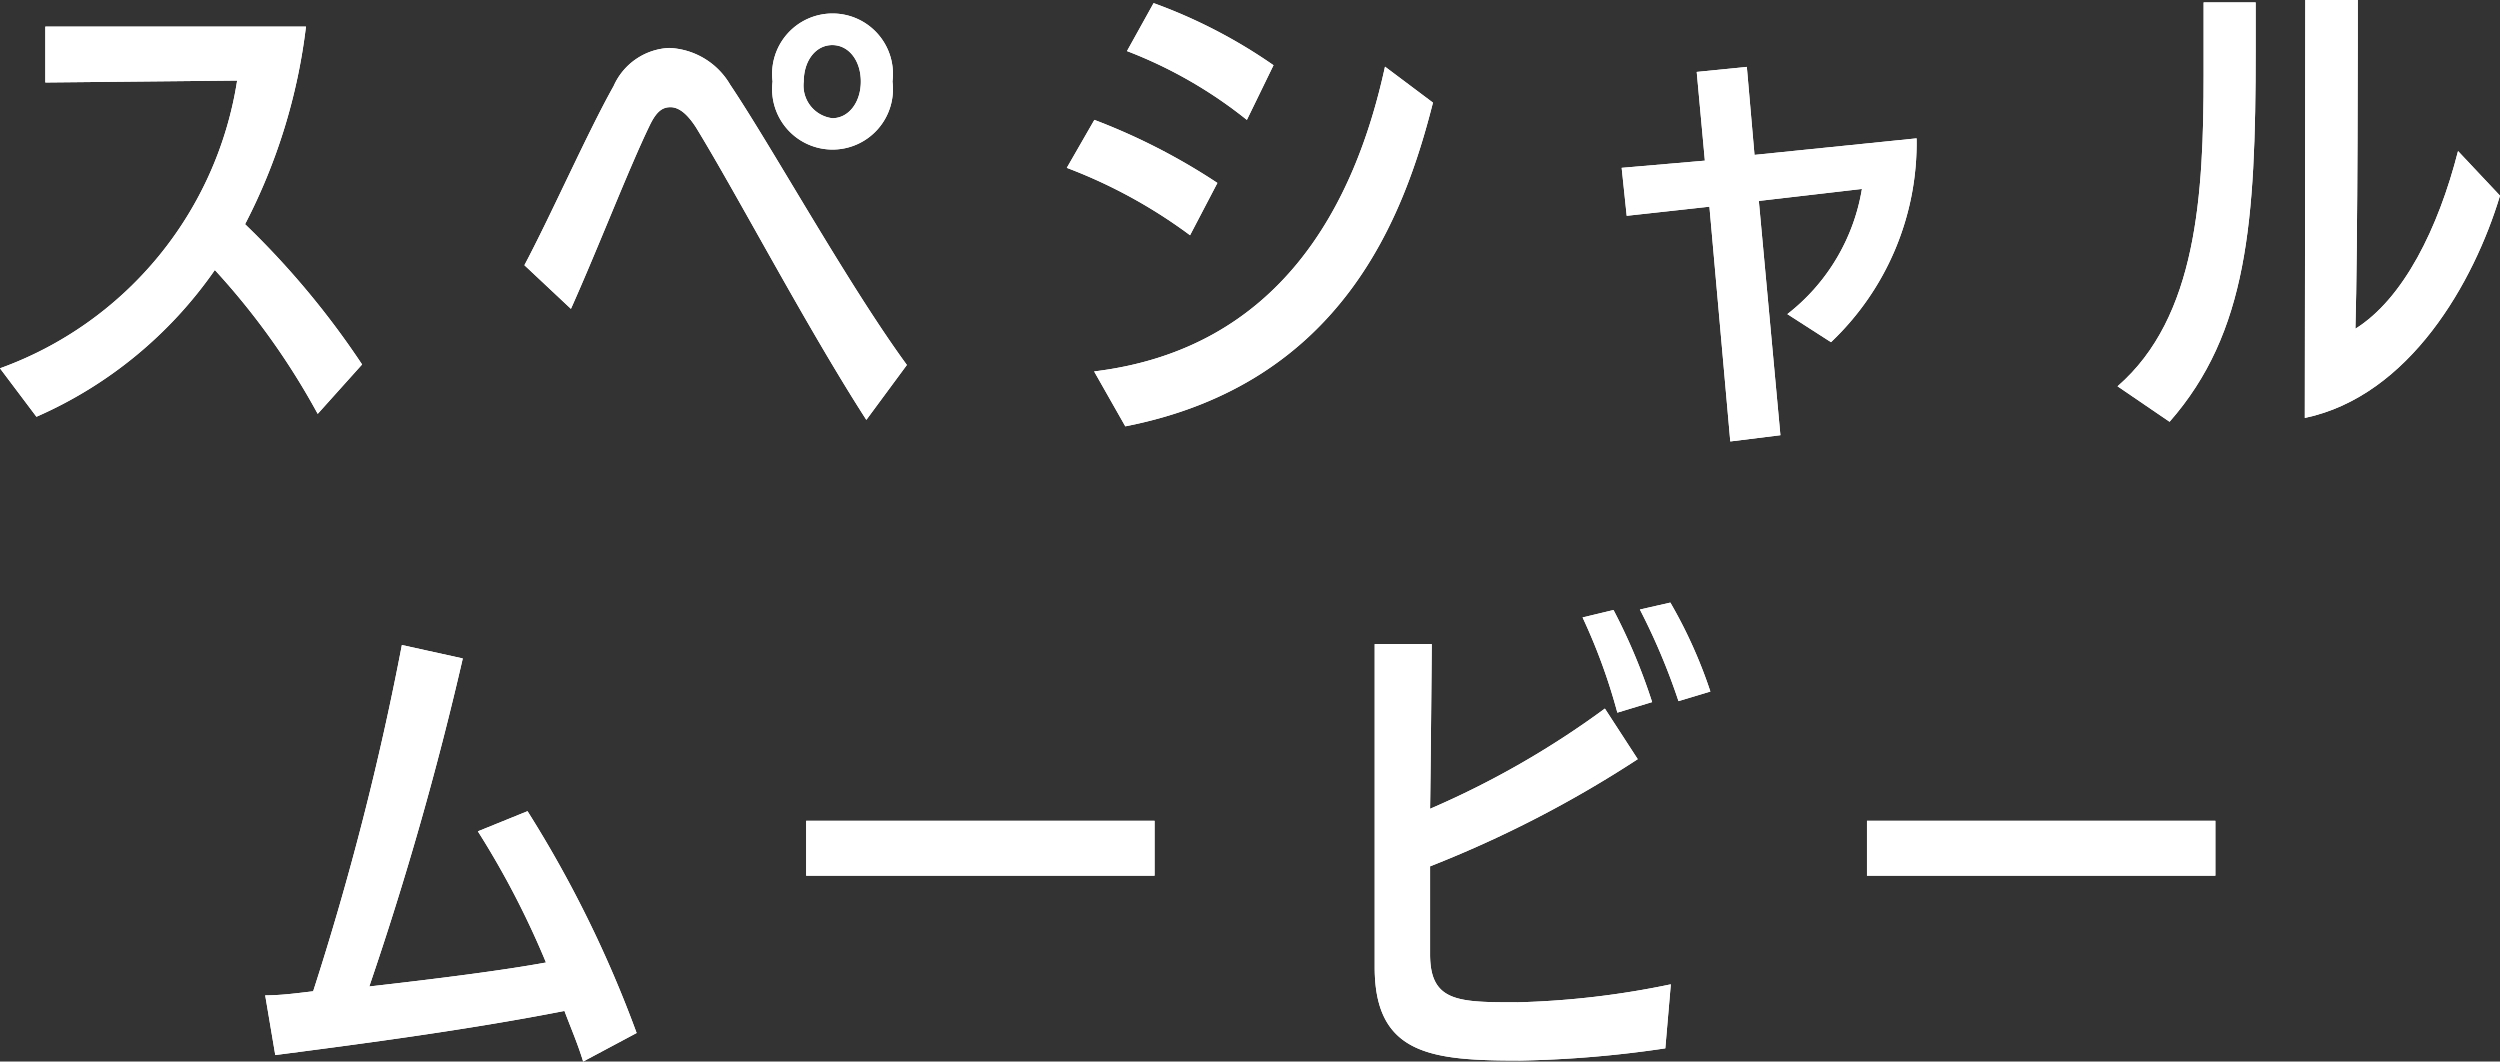
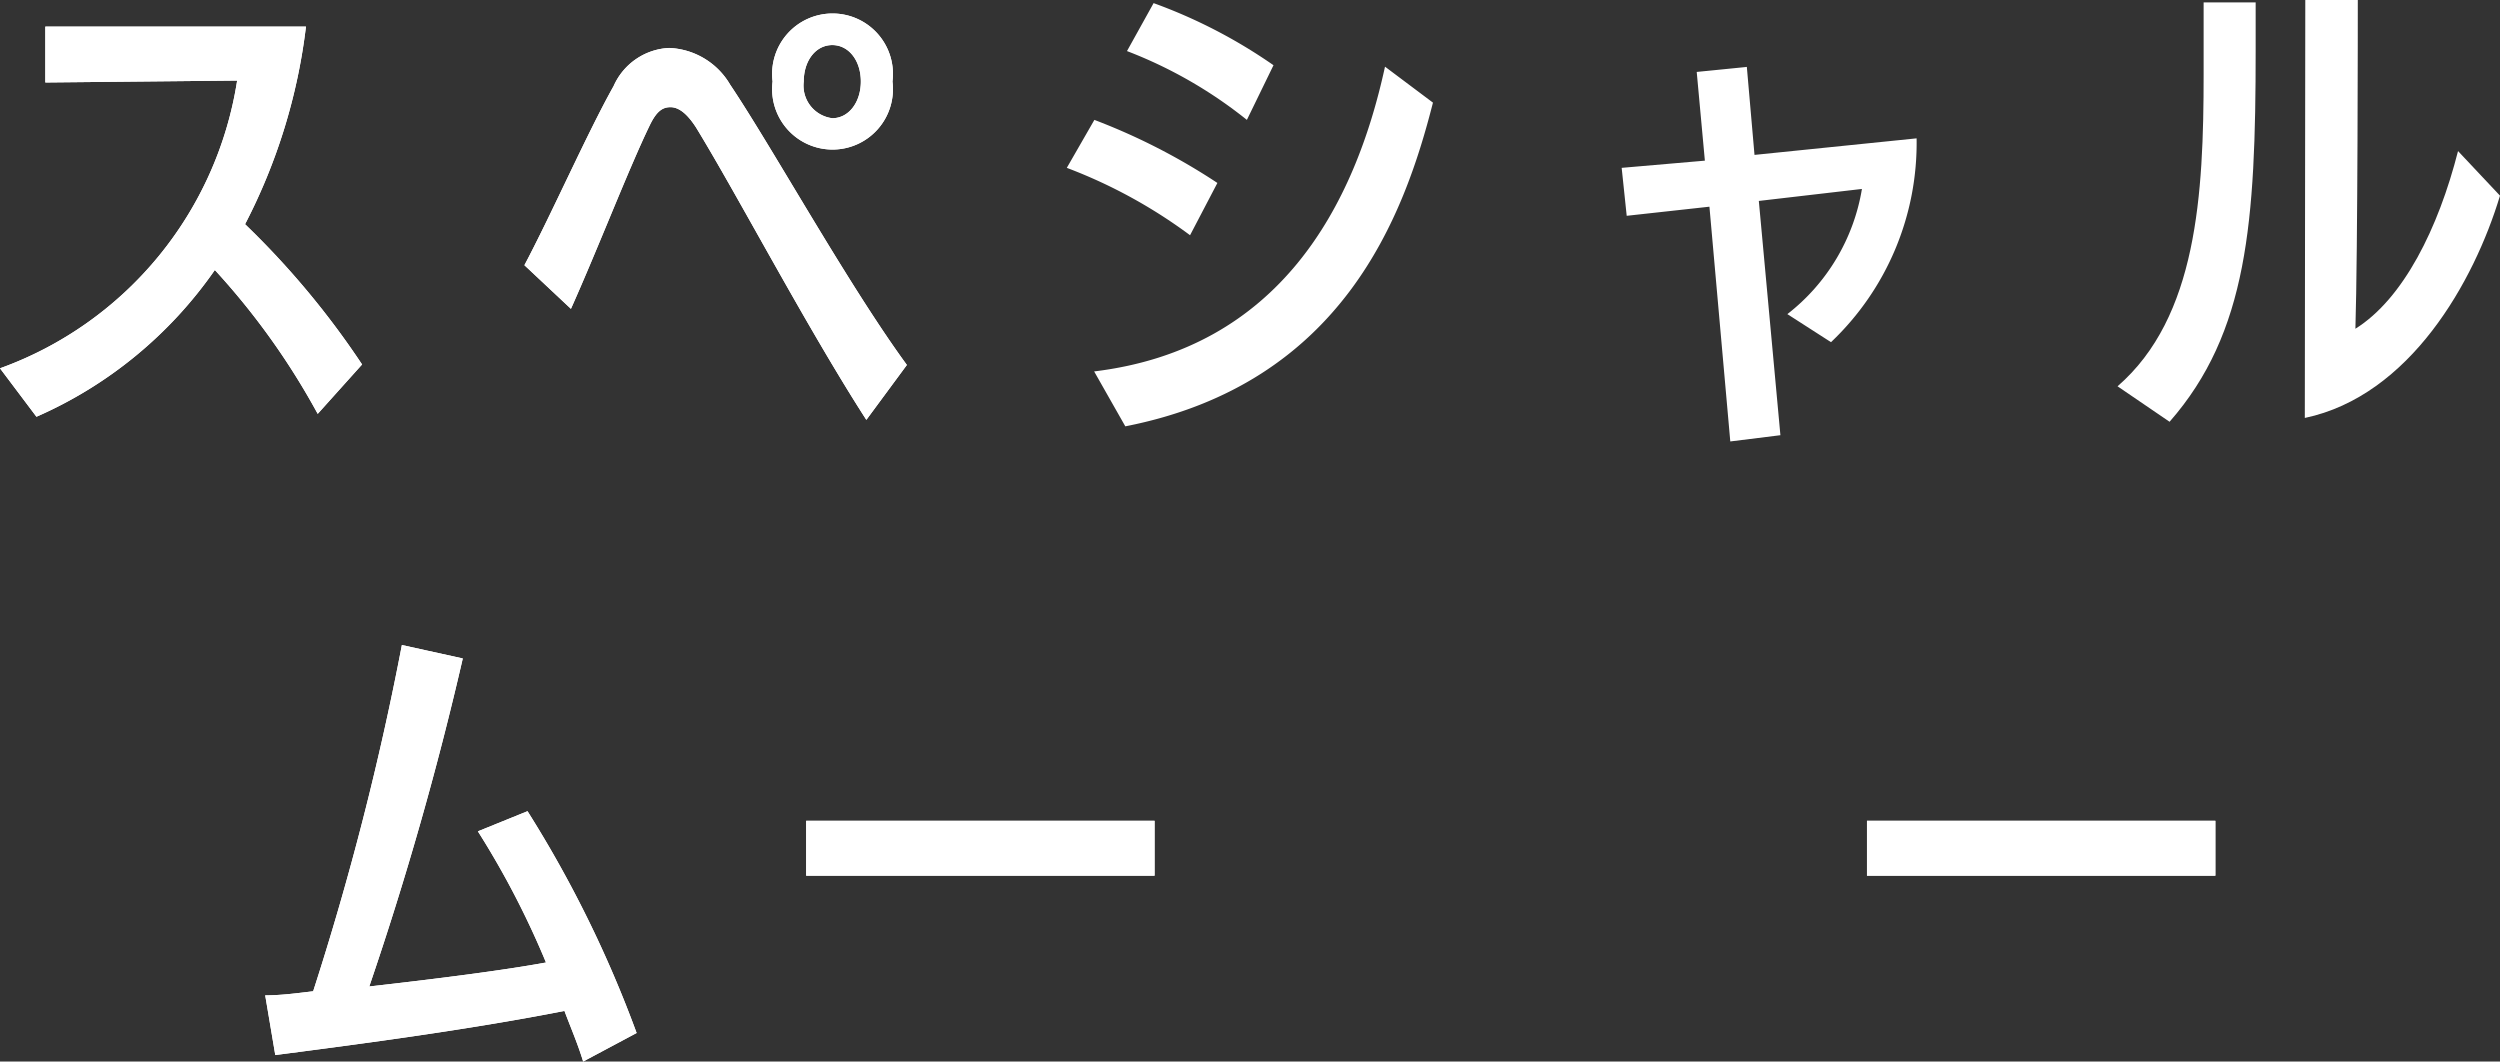
<svg xmlns="http://www.w3.org/2000/svg" viewBox="0 0 104.26 44.27">
  <rect x="0" y="0" width="104.26" height="44.27" fill="#333333" stroke="none" />
  <title>アセット 7</title>
  <g id="f8c8d271-9e27-4088-9c17-3ab8b5a0e7c9" data-name="レイヤー 2">
    <g id="bb36059e-ba45-461d-a9b4-5eda3148e603" data-name="design">
      <path d="M13.25,17.26a30.14,30.14,0,0,0-4.29-6,17.69,17.69,0,0,1-7.44,6.12L0,15.36a15.25,15.25,0,0,0,9.89-12l-8,.08V1.11l10.87,0a24.12,24.12,0,0,1-2.54,8.24,34.92,34.92,0,0,1,4.88,5.85Z" style="fill:#fff" />
      <path d="M36.13,17.51c-2.51-3.9-5.35-9.33-7.1-12.19-.36-.56-.71-.85-1.07-.85s-.6.21-.87.77c-.88,1.82-2.13,5.07-3.28,7.64l-1.94-1.82C23,8.93,24.5,5.53,25.59,3.59A2.67,2.67,0,0,1,27.9,2a3.09,3.09,0,0,1,2.55,1.53c1.79,2.67,4.9,8.31,7.37,11.69ZM32.22,3.4a2.52,2.52,0,1,1,5,0,2.52,2.52,0,1,1-5,0Zm3.68,0c0-.87-.5-1.52-1.19-1.52s-1.19.65-1.19,1.52a1.37,1.37,0,0,0,1.19,1.53C35.4,4.93,35.9,4.26,35.9,3.4Z" style="fill:#fff" />
-       <path d="M49.63,9.81A21.15,21.15,0,0,0,44.49,7l1.15-2a26.06,26.06,0,0,1,5.13,2.63Zm-4,5.68c7.74-.94,10.87-6.91,12.13-12.71l2,1.5C58.56,9,56,16,46.93,17.78ZM52,5A18.68,18.68,0,0,0,47,2.13l1.11-2a21.64,21.64,0,0,1,5,2.59Z" style="fill:#fff" />
      <path d="M72.16,18.41l-.87-9.79L67.84,9l-.21-2L71.1,6.7,70.76,3l2.09-.21.32,3.67,6.76-.69a11.45,11.45,0,0,1-3.57,8.5l-1.82-1.17a8.33,8.33,0,0,0,3.11-5.22l-4.3.5.9,9.77Z" style="fill:#fff" />
-       <path d="M88.31,16.11c3.32-2.88,3.59-8,3.59-13V.1l2.17,0v2c0,7.16-.33,11.77-3.59,15.49ZM96.14,0h2.19c0,.61,0,10.5-.1,13.71,2-1.25,3.46-4.19,4.28-7.41l1.75,1.86c-1.08,3.59-3.76,8.35-8.14,9.27Z" style="fill:#fff" />
      <path d="M24.32,44.27c-.23-.75-.49-1.34-.78-2.11-4.23.83-9,1.44-12.06,1.84l-.42-2.49c.65,0,1.25-.08,2-.17a121,121,0,0,0,3.7-14.44l2.54.56A138.63,138.63,0,0,1,15.4,41.14c2.82-.32,5.58-.67,7.37-1a36,36,0,0,0-2.84-5.47L22,33.83a48.87,48.87,0,0,1,4.55,9.25Z" style="fill:#fff" />
      <path d="M33.62,36.52V34.23H48.15v2.29Z" style="fill:#fff" />
-       <path d="M69.45,43.72a46.45,46.45,0,0,1-6.05.51c-3.65,0-6.07-.21-6.07-3.89V26.86l2.38,0c0,.31-.05,5.76-.07,6.87a37,37,0,0,0,7.29-4.18l1.37,2.11a47.74,47.74,0,0,1-8.66,4.47c0,1.65,0,3.17,0,3.67,0,2,1.19,2,3.67,2a35.42,35.42,0,0,0,6.37-.75Zm-2-14A24.16,24.16,0,0,0,66,25.75l1.29-.31a24.36,24.36,0,0,1,1.61,3.84ZM70,29.24a26.76,26.76,0,0,0-1.61-3.82l1.27-.29a19.85,19.85,0,0,1,1.67,3.71Z" style="fill:#fff" />
      <path d="M77.86,36.52V34.23H92.39v2.29Z" style="fill:#fff" />
      <path d="M13.25,17.26a30.14,30.14,0,0,0-4.29-6,17.69,17.69,0,0,1-7.44,6.12L0,15.36a15.25,15.25,0,0,0,9.89-12l-8,.08V1.11l10.87,0a24.12,24.12,0,0,1-2.54,8.24,34.92,34.92,0,0,1,4.88,5.85Z" style="fill:#fff" />
      <path d="M36.13,17.51c-2.51-3.9-5.35-9.33-7.1-12.19-.36-.56-.71-.85-1.07-.85s-.6.21-.87.77c-.88,1.82-2.13,5.07-3.28,7.64l-1.94-1.82C23,8.93,24.5,5.53,25.59,3.59A2.67,2.67,0,0,1,27.9,2a3.09,3.09,0,0,1,2.55,1.53c1.79,2.67,4.9,8.31,7.37,11.69ZM32.22,3.4a2.52,2.52,0,1,1,5,0,2.52,2.52,0,1,1-5,0Zm3.68,0c0-.87-.5-1.52-1.19-1.52s-1.19.65-1.19,1.52a1.37,1.37,0,0,0,1.19,1.53C35.4,4.93,35.9,4.26,35.9,3.4Z" style="fill:#fff" />
      <path d="M49.63,9.81A21.15,21.15,0,0,0,44.49,7l1.15-2a26.06,26.06,0,0,1,5.13,2.63Zm-4,5.68c7.74-.94,10.87-6.91,12.13-12.71l2,1.5C58.56,9,56,16,46.93,17.78ZM52,5A18.68,18.68,0,0,0,47,2.13l1.11-2a21.64,21.64,0,0,1,5,2.59Z" style="fill:#fff" />
-       <path d="M72.16,18.41l-.87-9.79L67.84,9l-.21-2L71.1,6.7,70.76,3l2.09-.21.32,3.67,6.76-.69a11.45,11.45,0,0,1-3.57,8.5l-1.82-1.17a8.33,8.33,0,0,0,3.11-5.22l-4.3.5.9,9.77Z" style="fill:#fff" />
      <path d="M88.31,16.11c3.32-2.88,3.59-8,3.59-13V.1l2.17,0v2c0,7.16-.33,11.77-3.59,15.49ZM96.14,0h2.19c0,.61,0,10.5-.1,13.71,2-1.25,3.46-4.19,4.28-7.41l1.75,1.86c-1.08,3.59-3.76,8.35-8.14,9.27Z" style="fill:#fff" />
      <path d="M24.32,44.27c-.23-.75-.49-1.34-.78-2.11-4.23.83-9,1.44-12.06,1.84l-.42-2.49c.65,0,1.25-.08,2-.17a121,121,0,0,0,3.7-14.44l2.54.56A138.63,138.63,0,0,1,15.4,41.14c2.82-.32,5.58-.67,7.37-1a36,36,0,0,0-2.84-5.47L22,33.83a48.87,48.87,0,0,1,4.55,9.25Z" style="fill:#fff" />
      <path d="M33.62,36.52V34.23H48.15v2.29Z" style="fill:#fff" />
-       <path d="M69.45,43.72a46.45,46.45,0,0,1-6.05.51c-3.65,0-6.07-.21-6.07-3.89V26.86l2.38,0c0,.31-.05,5.76-.07,6.87a37,37,0,0,0,7.29-4.18l1.37,2.11a47.74,47.74,0,0,1-8.66,4.47c0,1.65,0,3.17,0,3.67,0,2,1.19,2,3.67,2a35.42,35.42,0,0,0,6.37-.75Zm-2-14A24.16,24.16,0,0,0,66,25.75l1.29-.31a24.36,24.36,0,0,1,1.61,3.84ZM70,29.24a26.76,26.76,0,0,0-1.61-3.82l1.27-.29a19.85,19.85,0,0,1,1.67,3.71Z" style="fill:#fff" />
      <path d="M77.86,36.52V34.23H92.39v2.29Z" style="fill:#fff" />
    </g>
  </g>
</svg>